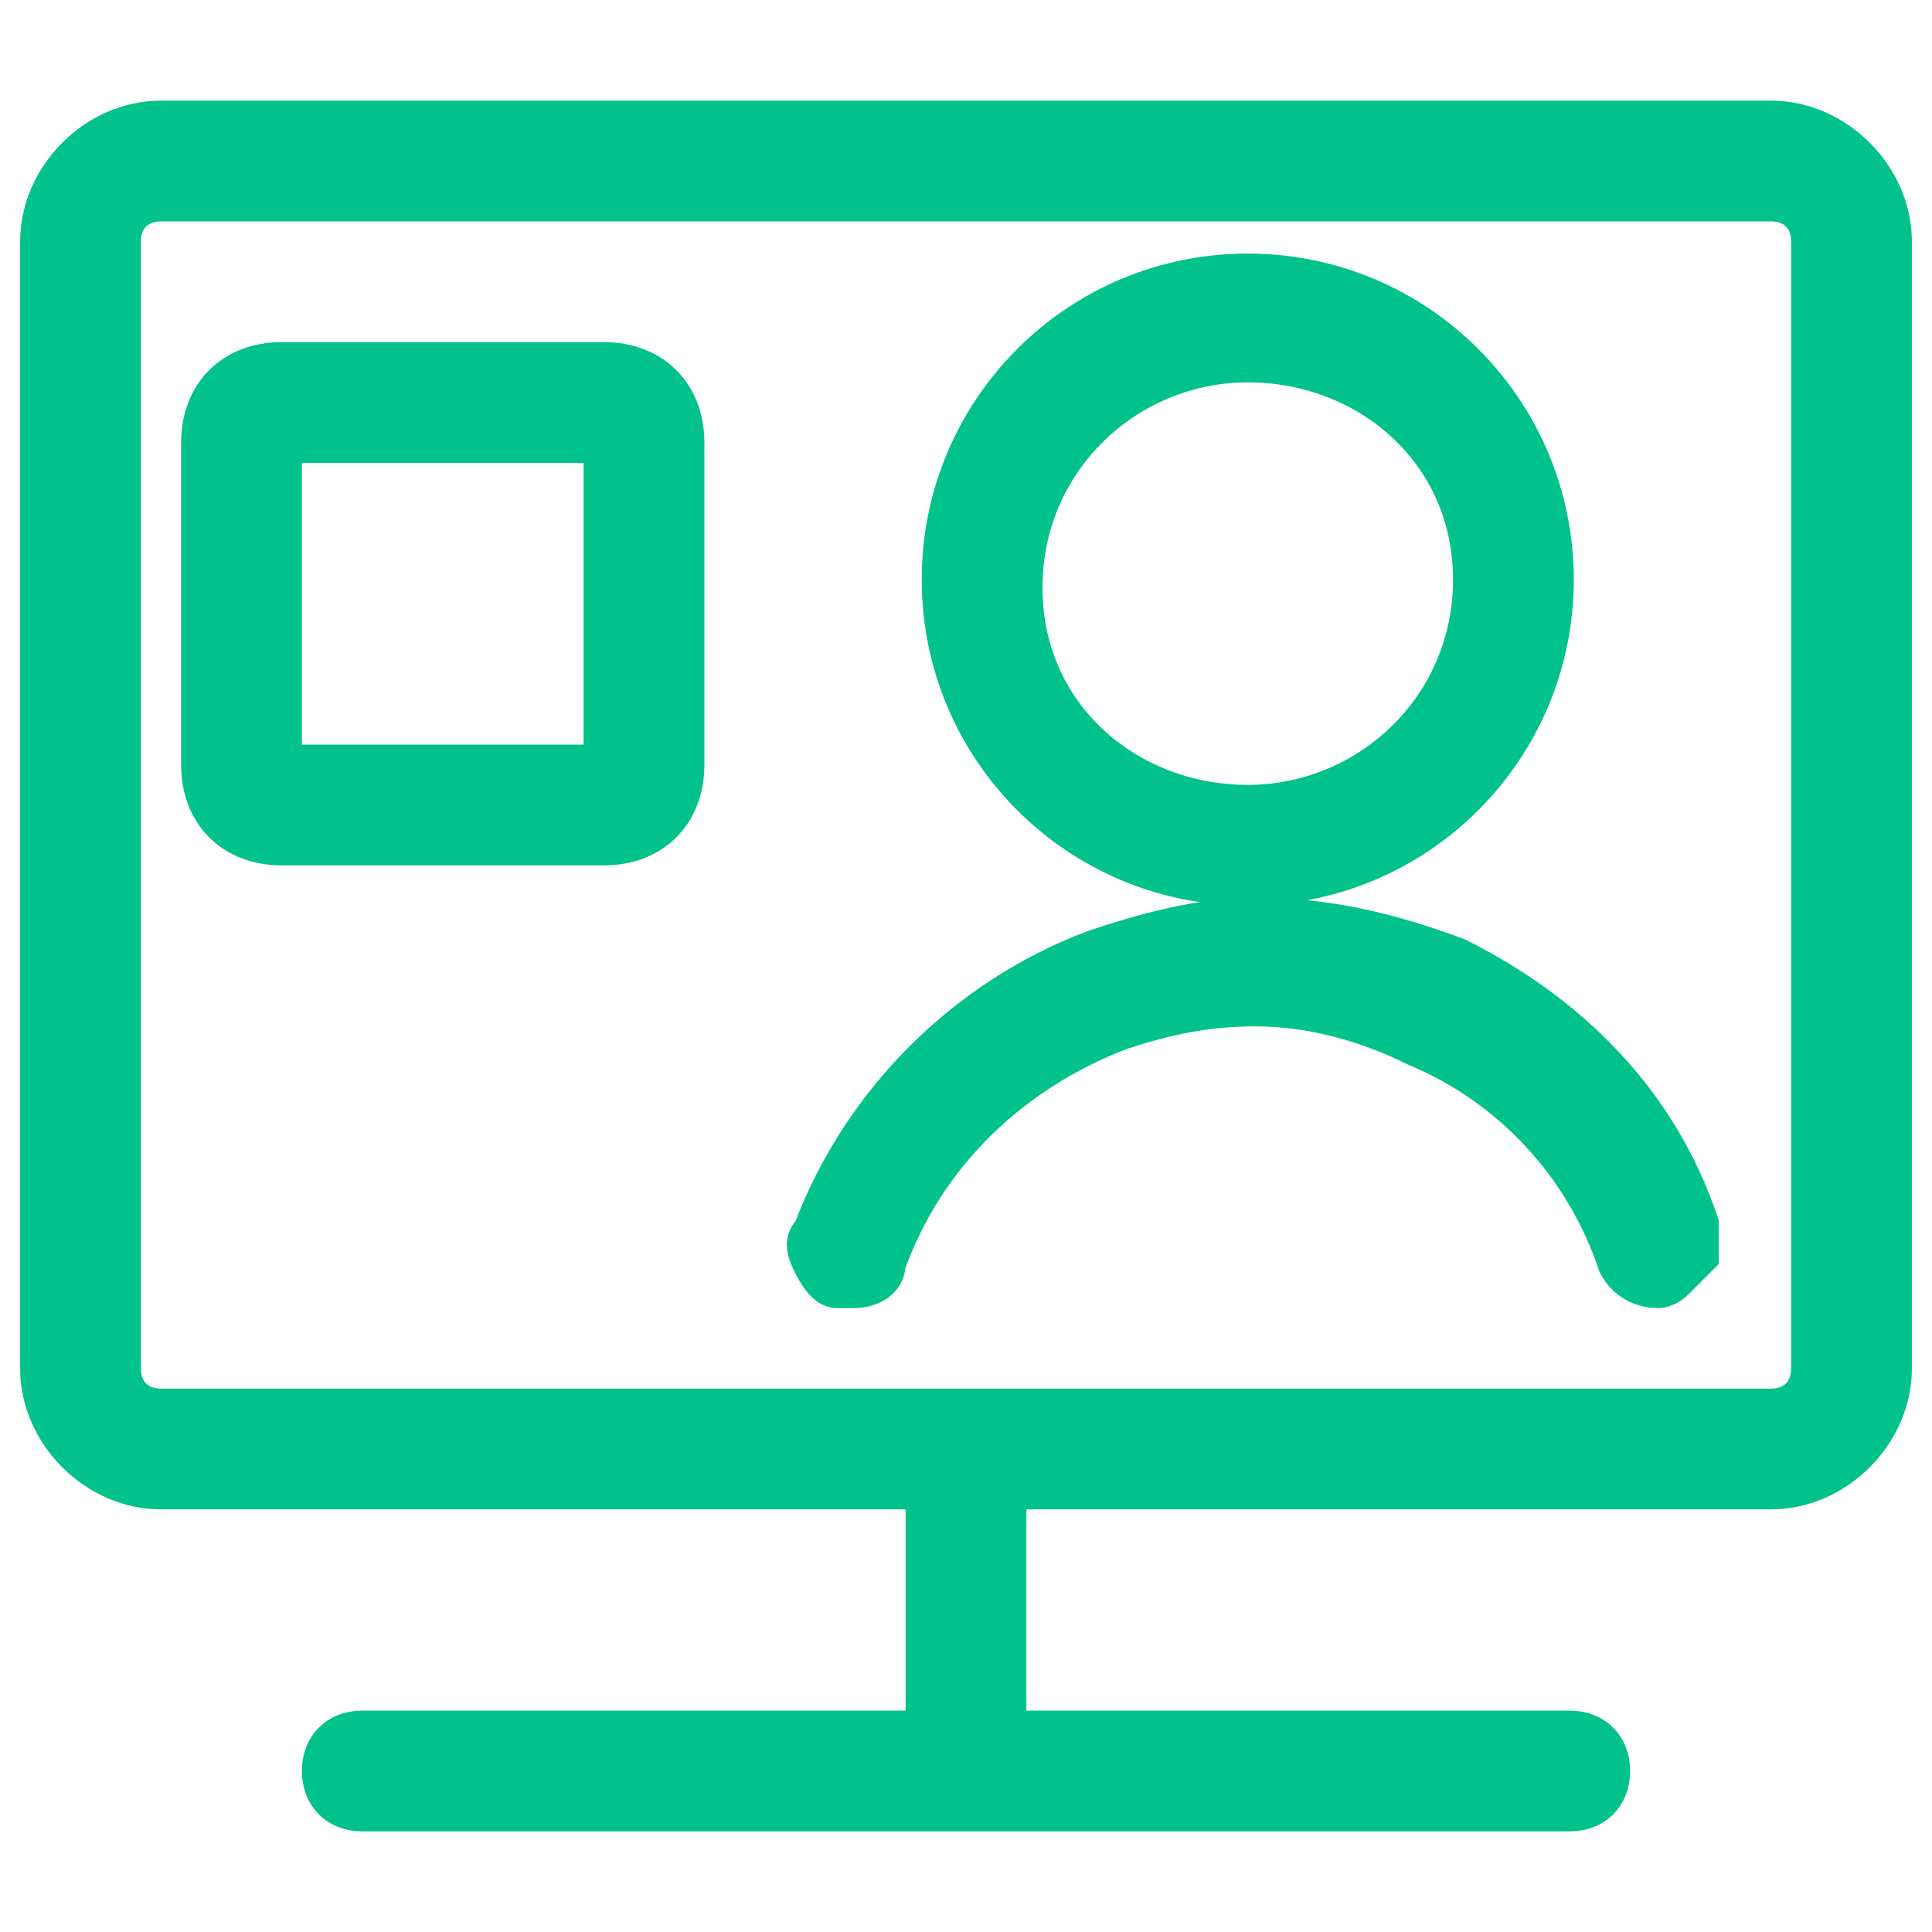
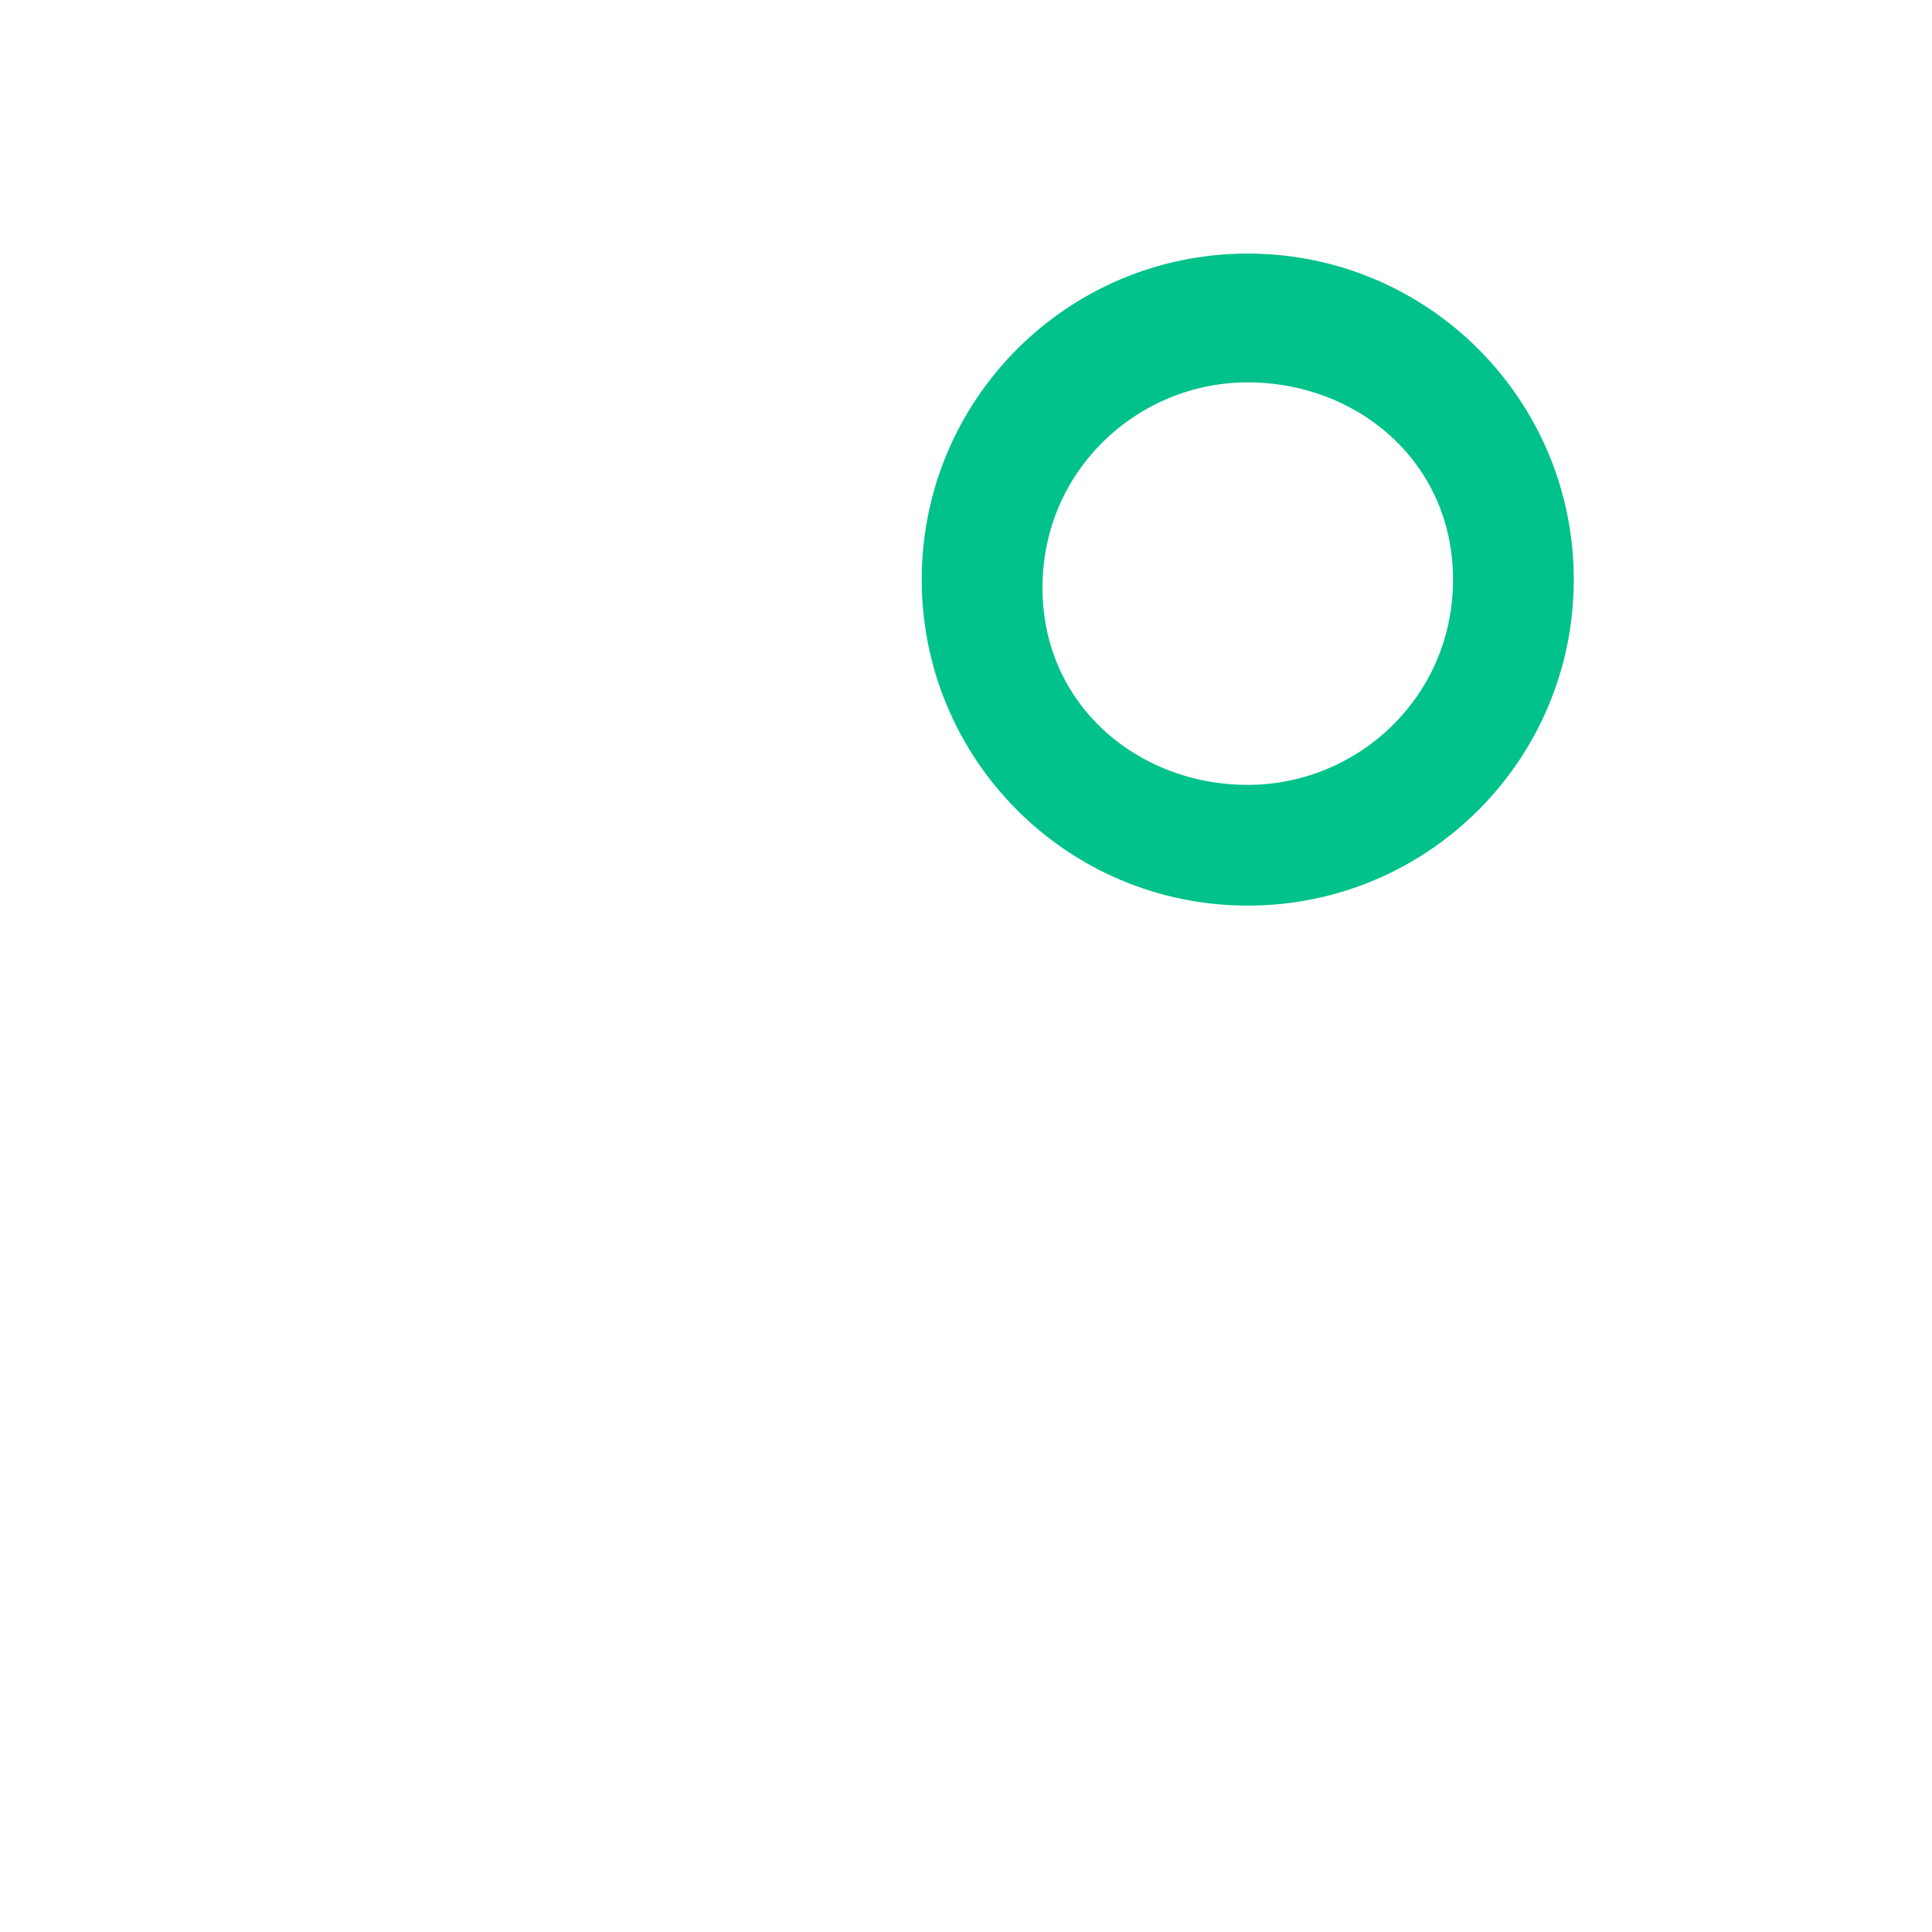
<svg xmlns="http://www.w3.org/2000/svg" version="1.1" id="Layer_1" x="0px" y="0px" viewBox="0 0 24 24" style="enable-background:new 0 0 24 24;" xml:space="preserve">
  <style type="text/css">
	.st0{fill:#1EC18B;}
	.st1{fill:#00C28A;stroke:#00C28A;stroke-width:0.5;stroke-miterlimit:10;}
	.st2{fill:#597179;}
	.st3{fill:#182022;}
	.st4{fill:#818A91;}
	.st5{fill:#FFFFFF;}
	.st6{fill:#00C28A;}
</style>
  <g>
    <g>
-       <path class="st1" d="M3.5,10.5c-0.6,0-1-0.4-1-1v-4c0-0.6,0.4-1,1-1h4c0.6,0,1,0.4,1,1v4c0,0.6-0.4,1-1,1H3.5z M3.5,9.5h4v-4h-4    V9.5z" />
      <path class="st1" d="M15.5,11c-2.1,0-3.8-1.7-3.8-3.8s1.7-3.8,3.8-3.8s3.8,1.7,3.8,3.8S17.6,11,15.5,11z M15.5,4.5    c-1.5,0-2.8,1.2-2.8,2.8S14,10,15.5,10s2.8-1.2,2.8-2.8S17,4.5,15.5,4.5z" />
-       <path class="st1" d="M20.6,16c-0.2,0-0.4-0.1-0.5-0.3c-0.4-1.2-1.3-2.2-2.5-2.7c-0.6-0.3-1.3-0.5-2-0.5c-0.6,0-1.1,0.1-1.7,0.3    c-1.3,0.5-2.4,1.5-2.9,2.9C11,15.9,10.8,16,10.6,16c-0.1,0-0.1,0-0.2,0c-0.1,0-0.2-0.1-0.3-0.3s-0.1-0.3,0-0.4    c0.6-1.6,1.9-2.9,3.5-3.5c0.6-0.2,1.3-0.4,2-0.4c0.9,0,1.7,0.2,2.5,0.5c1.4,0.7,2.5,1.8,3,3.3c0,0.1,0,0.3,0,0.4    c-0.1,0.1-0.2,0.2-0.3,0.3C20.7,16,20.6,16,20.6,16z" />
-       <path class="st1" d="M4.5,22.5C4.2,22.5,4,22.3,4,22s0.2-0.5,0.5-0.5h7v-3H2c-0.8,0-1.5-0.7-1.5-1.5V3c0-0.8,0.7-1.5,1.5-1.5h20    c0.8,0,1.5,0.7,1.5,1.5v14c0,0.8-0.7,1.5-1.5,1.5h-9.5v3h7c0.3,0,0.5,0.2,0.5,0.5s-0.2,0.5-0.5,0.5H4.5z M2,2.5    C1.7,2.5,1.5,2.7,1.5,3v14c0,0.3,0.2,0.5,0.5,0.5h20c0.3,0,0.5-0.2,0.5-0.5V3c0-0.3-0.2-0.5-0.5-0.5H2z" />
    </g>
  </g>
</svg>